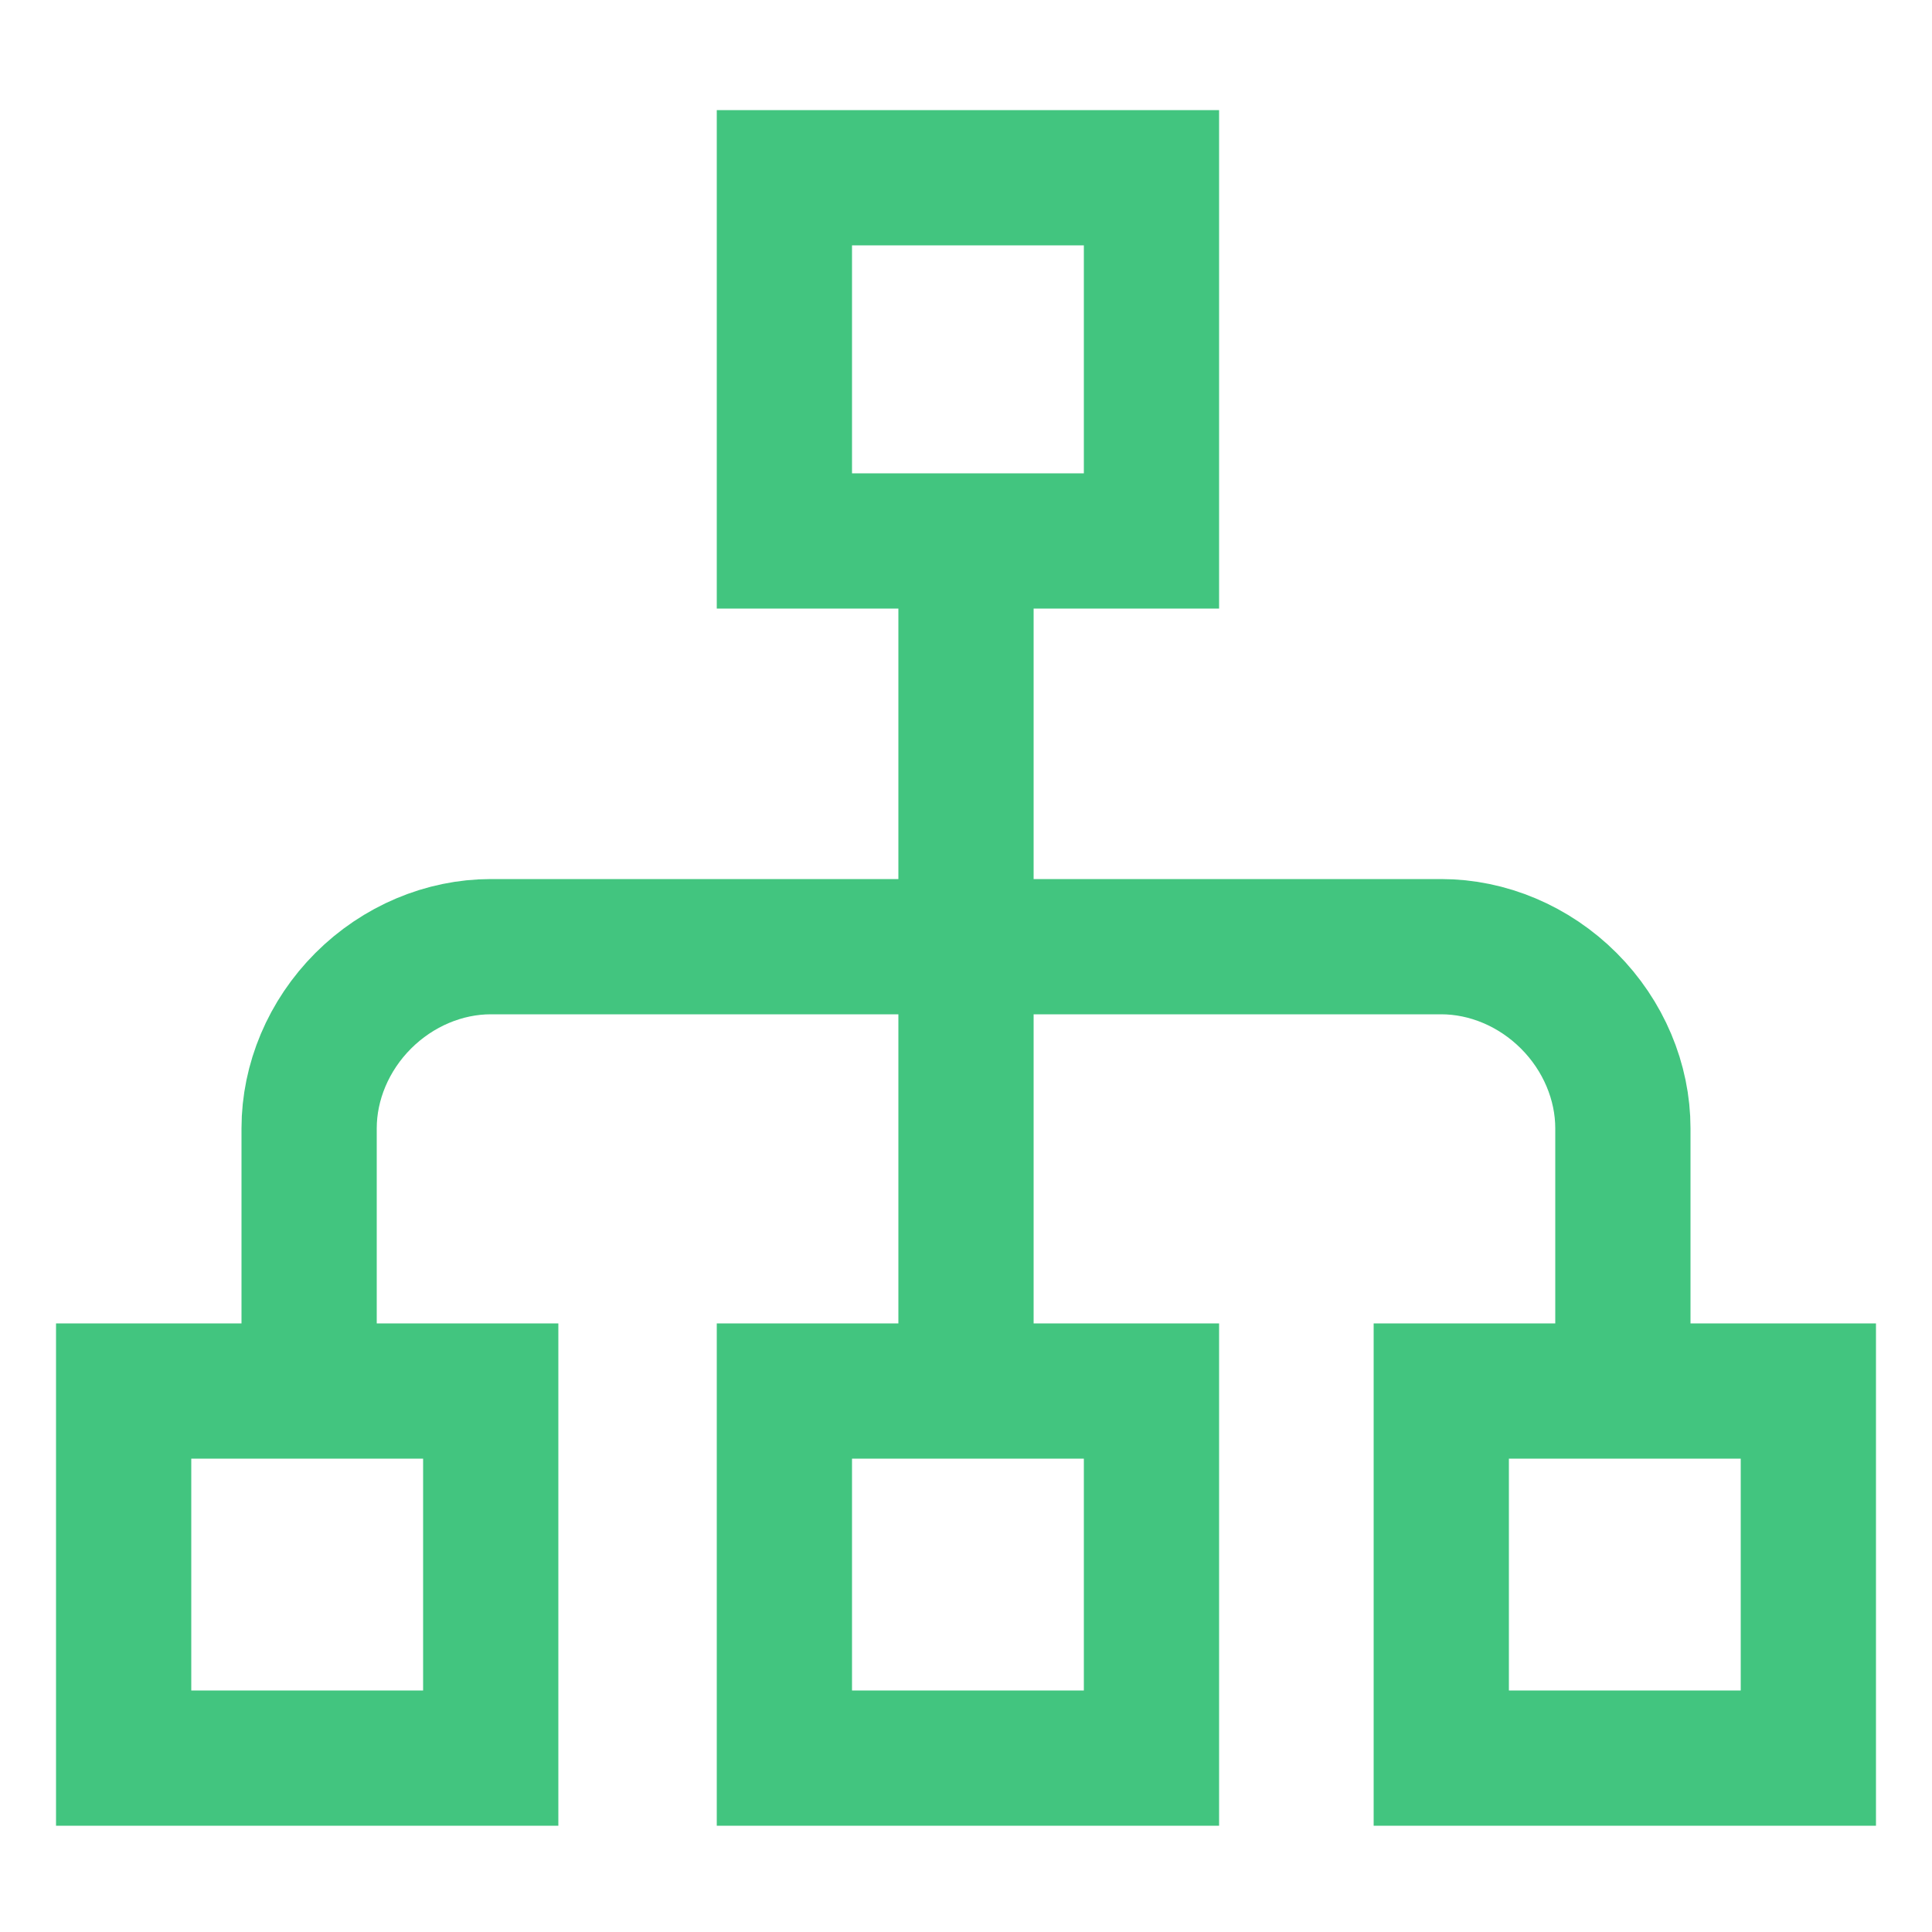
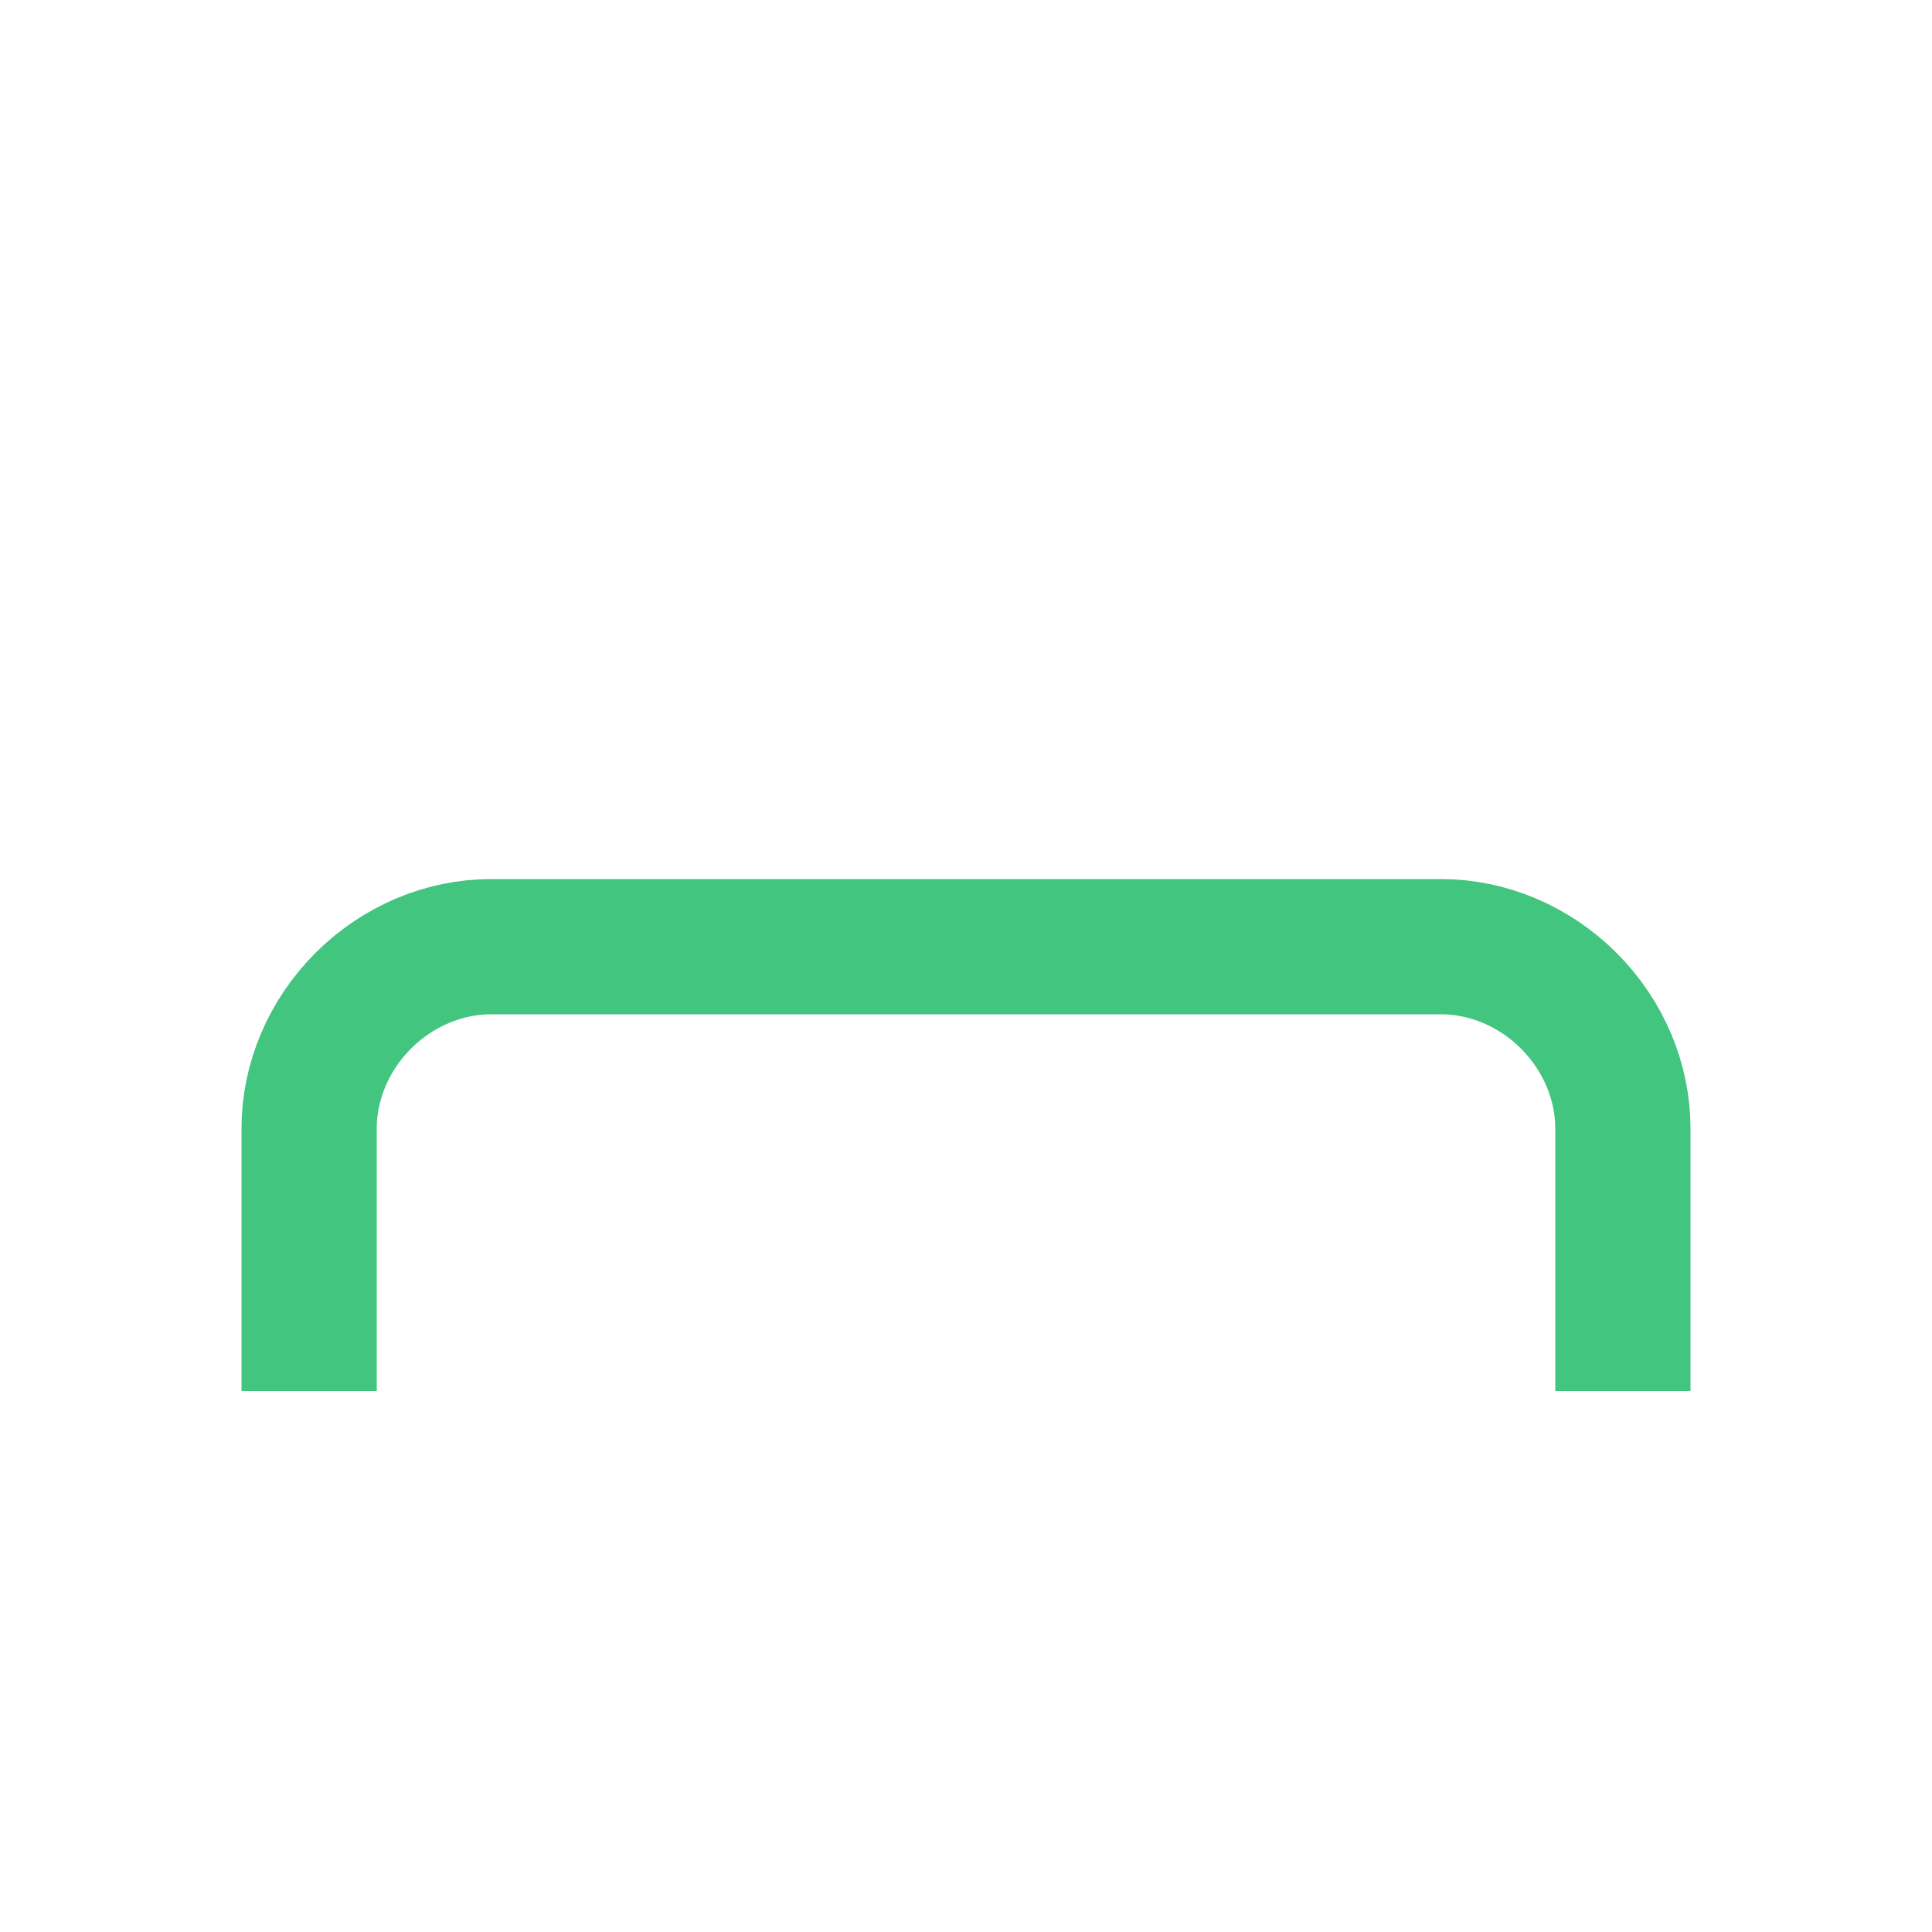
<svg xmlns="http://www.w3.org/2000/svg" id="Layer_1" x="0px" y="0px" viewBox="0 0 50 50" style="enable-background:new 0 0 50 50;" xml:space="preserve">
  <style type="text/css"> .st0{fill:none;stroke:#42C57F;stroke-width:3.5;} </style>
  <g>
    <g>
-       <path class="st0" d="M20.3,4.6h9.5V14h-9.5V4.6z" />
-       <path class="st0" d="M20.3,36h9.5v9.5h-9.5V36z" />
-       <path class="st0" d="M25,14v22" />
      <path class="st0" d="M8,36v-6.8c0-1.2,0.5-2.4,1.4-3.3c0.9-0.9,2.1-1.4,3.3-1.4h24.6c1.2,0,2.4,0.5,3.3,1.4 c0.9,0.9,1.4,2.1,1.4,3.3V36" />
-       <path class="st0" d="M3.2,36h9.5v9.5H3.2V36z" />
-       <path class="st0" d="M37.3,36h9.5v9.5h-9.5V36z" />
    </g>
  </g>
</svg>